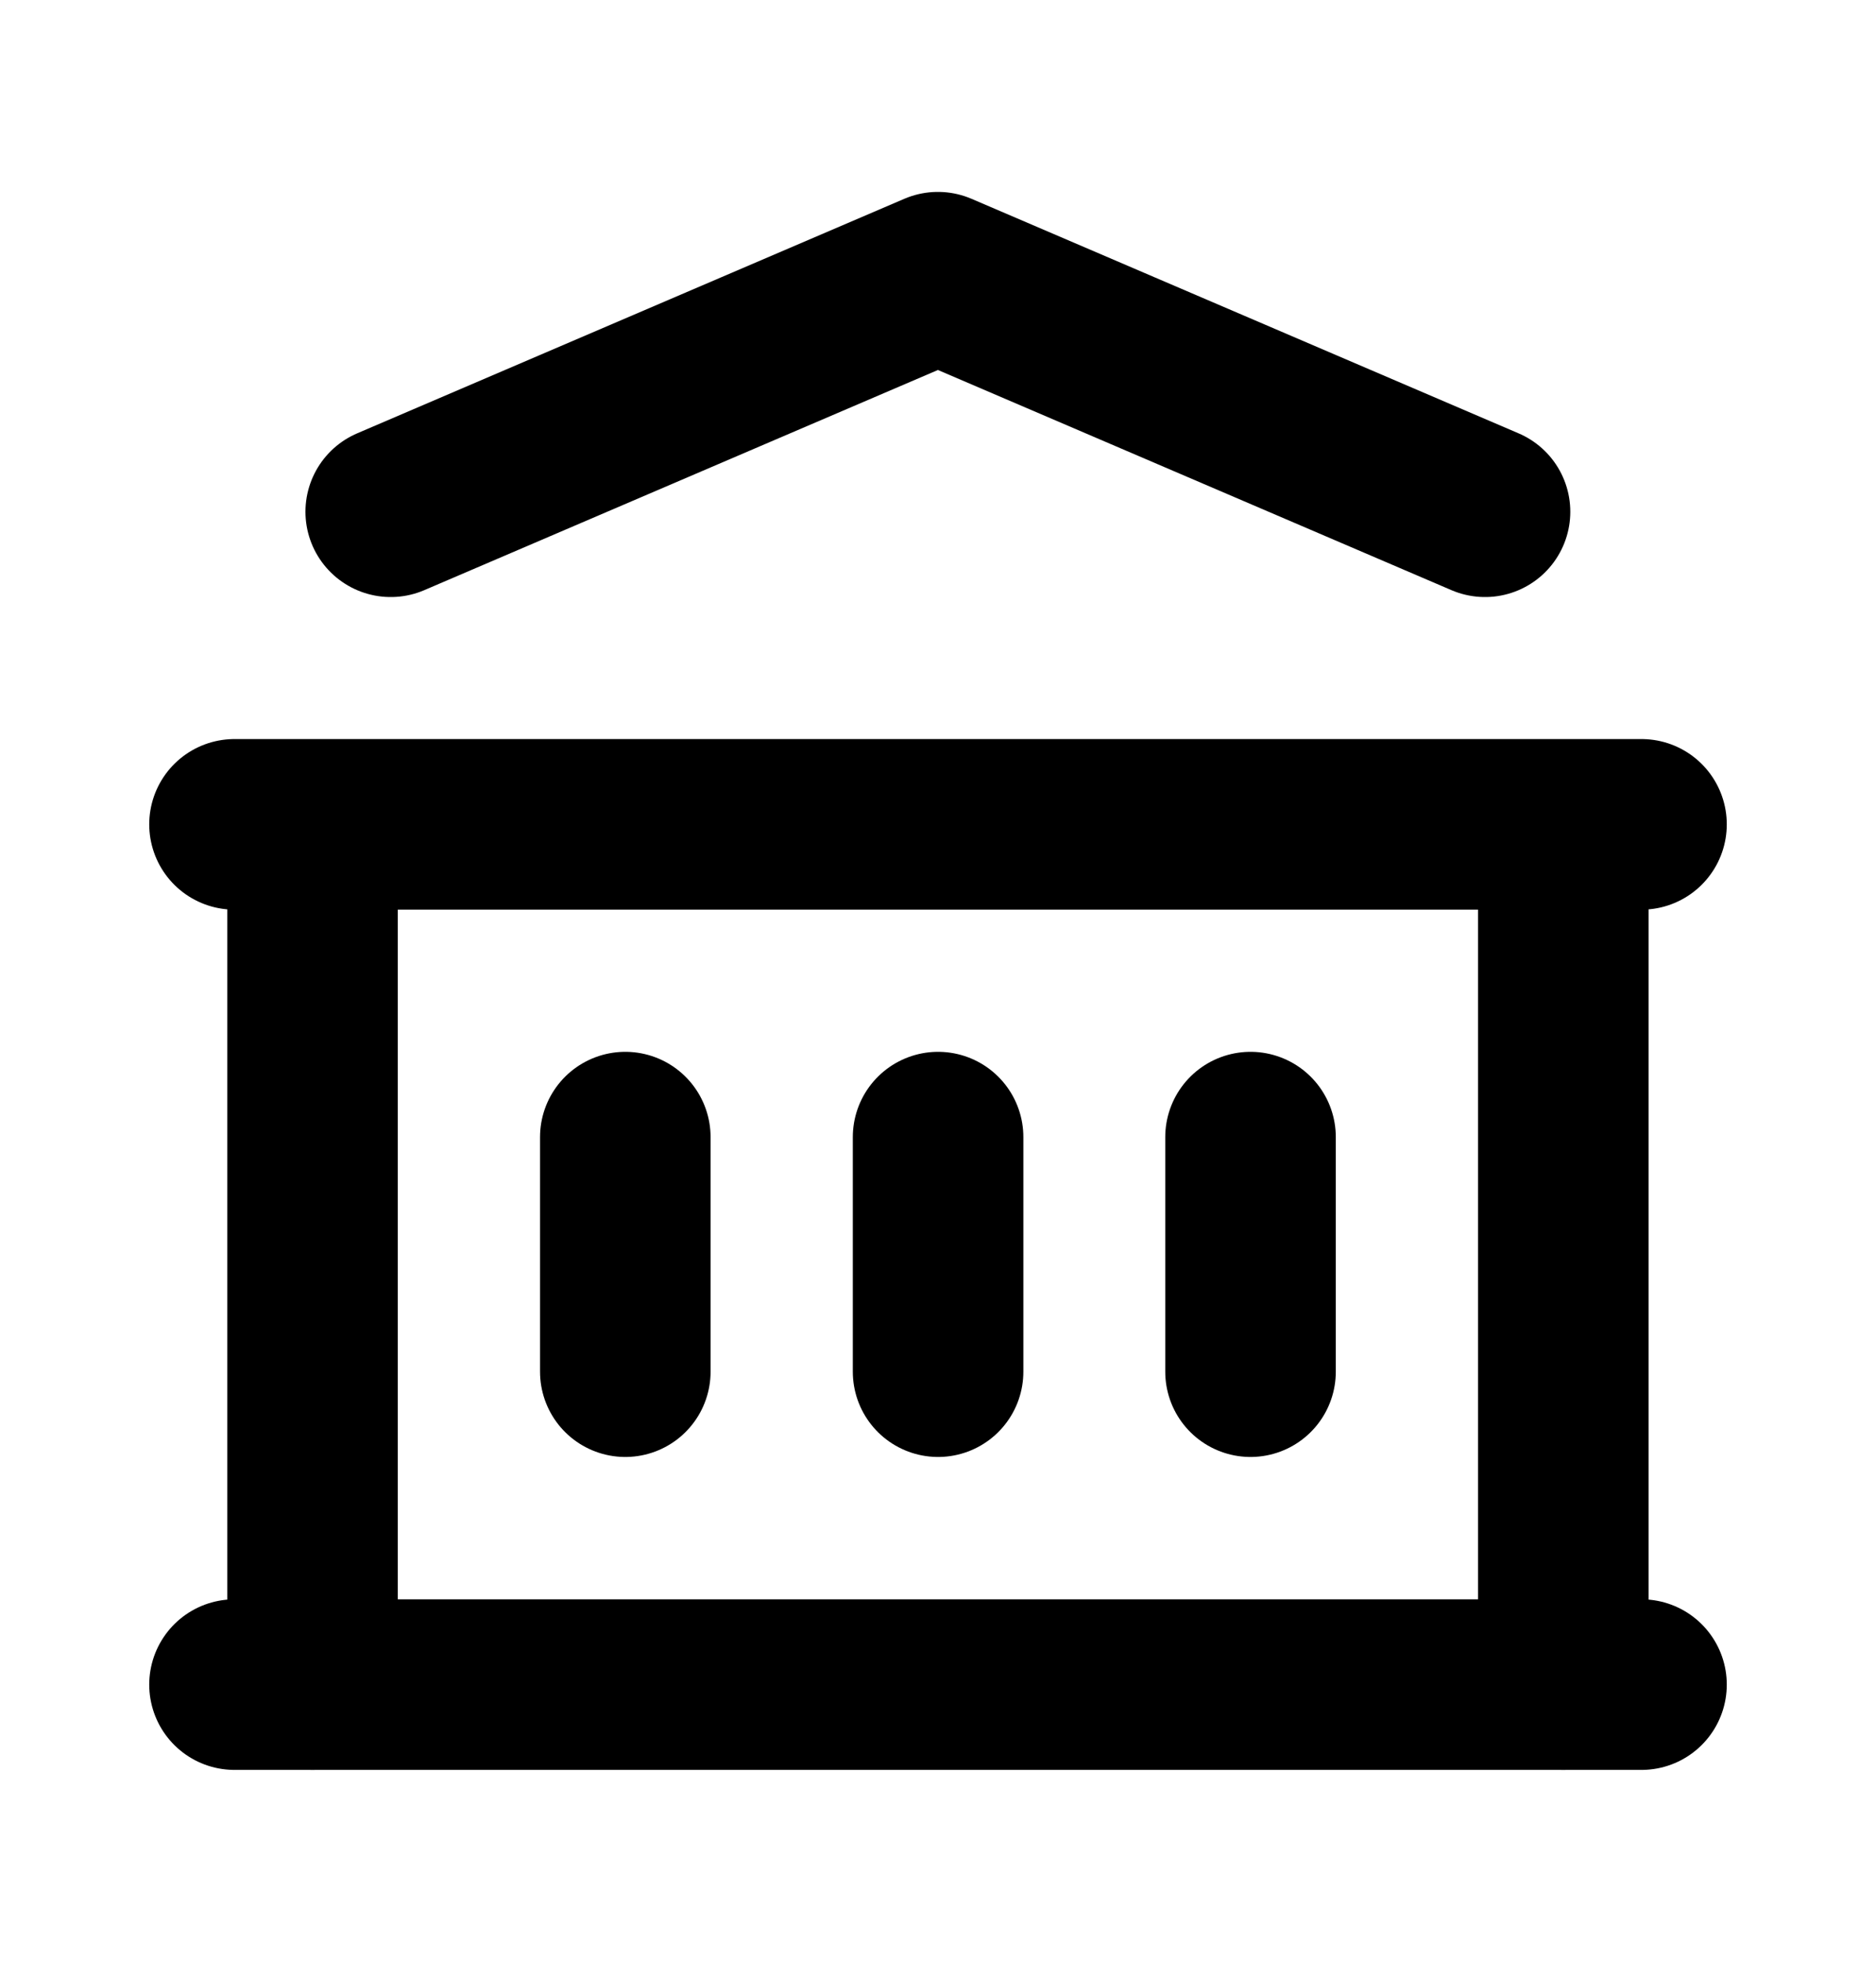
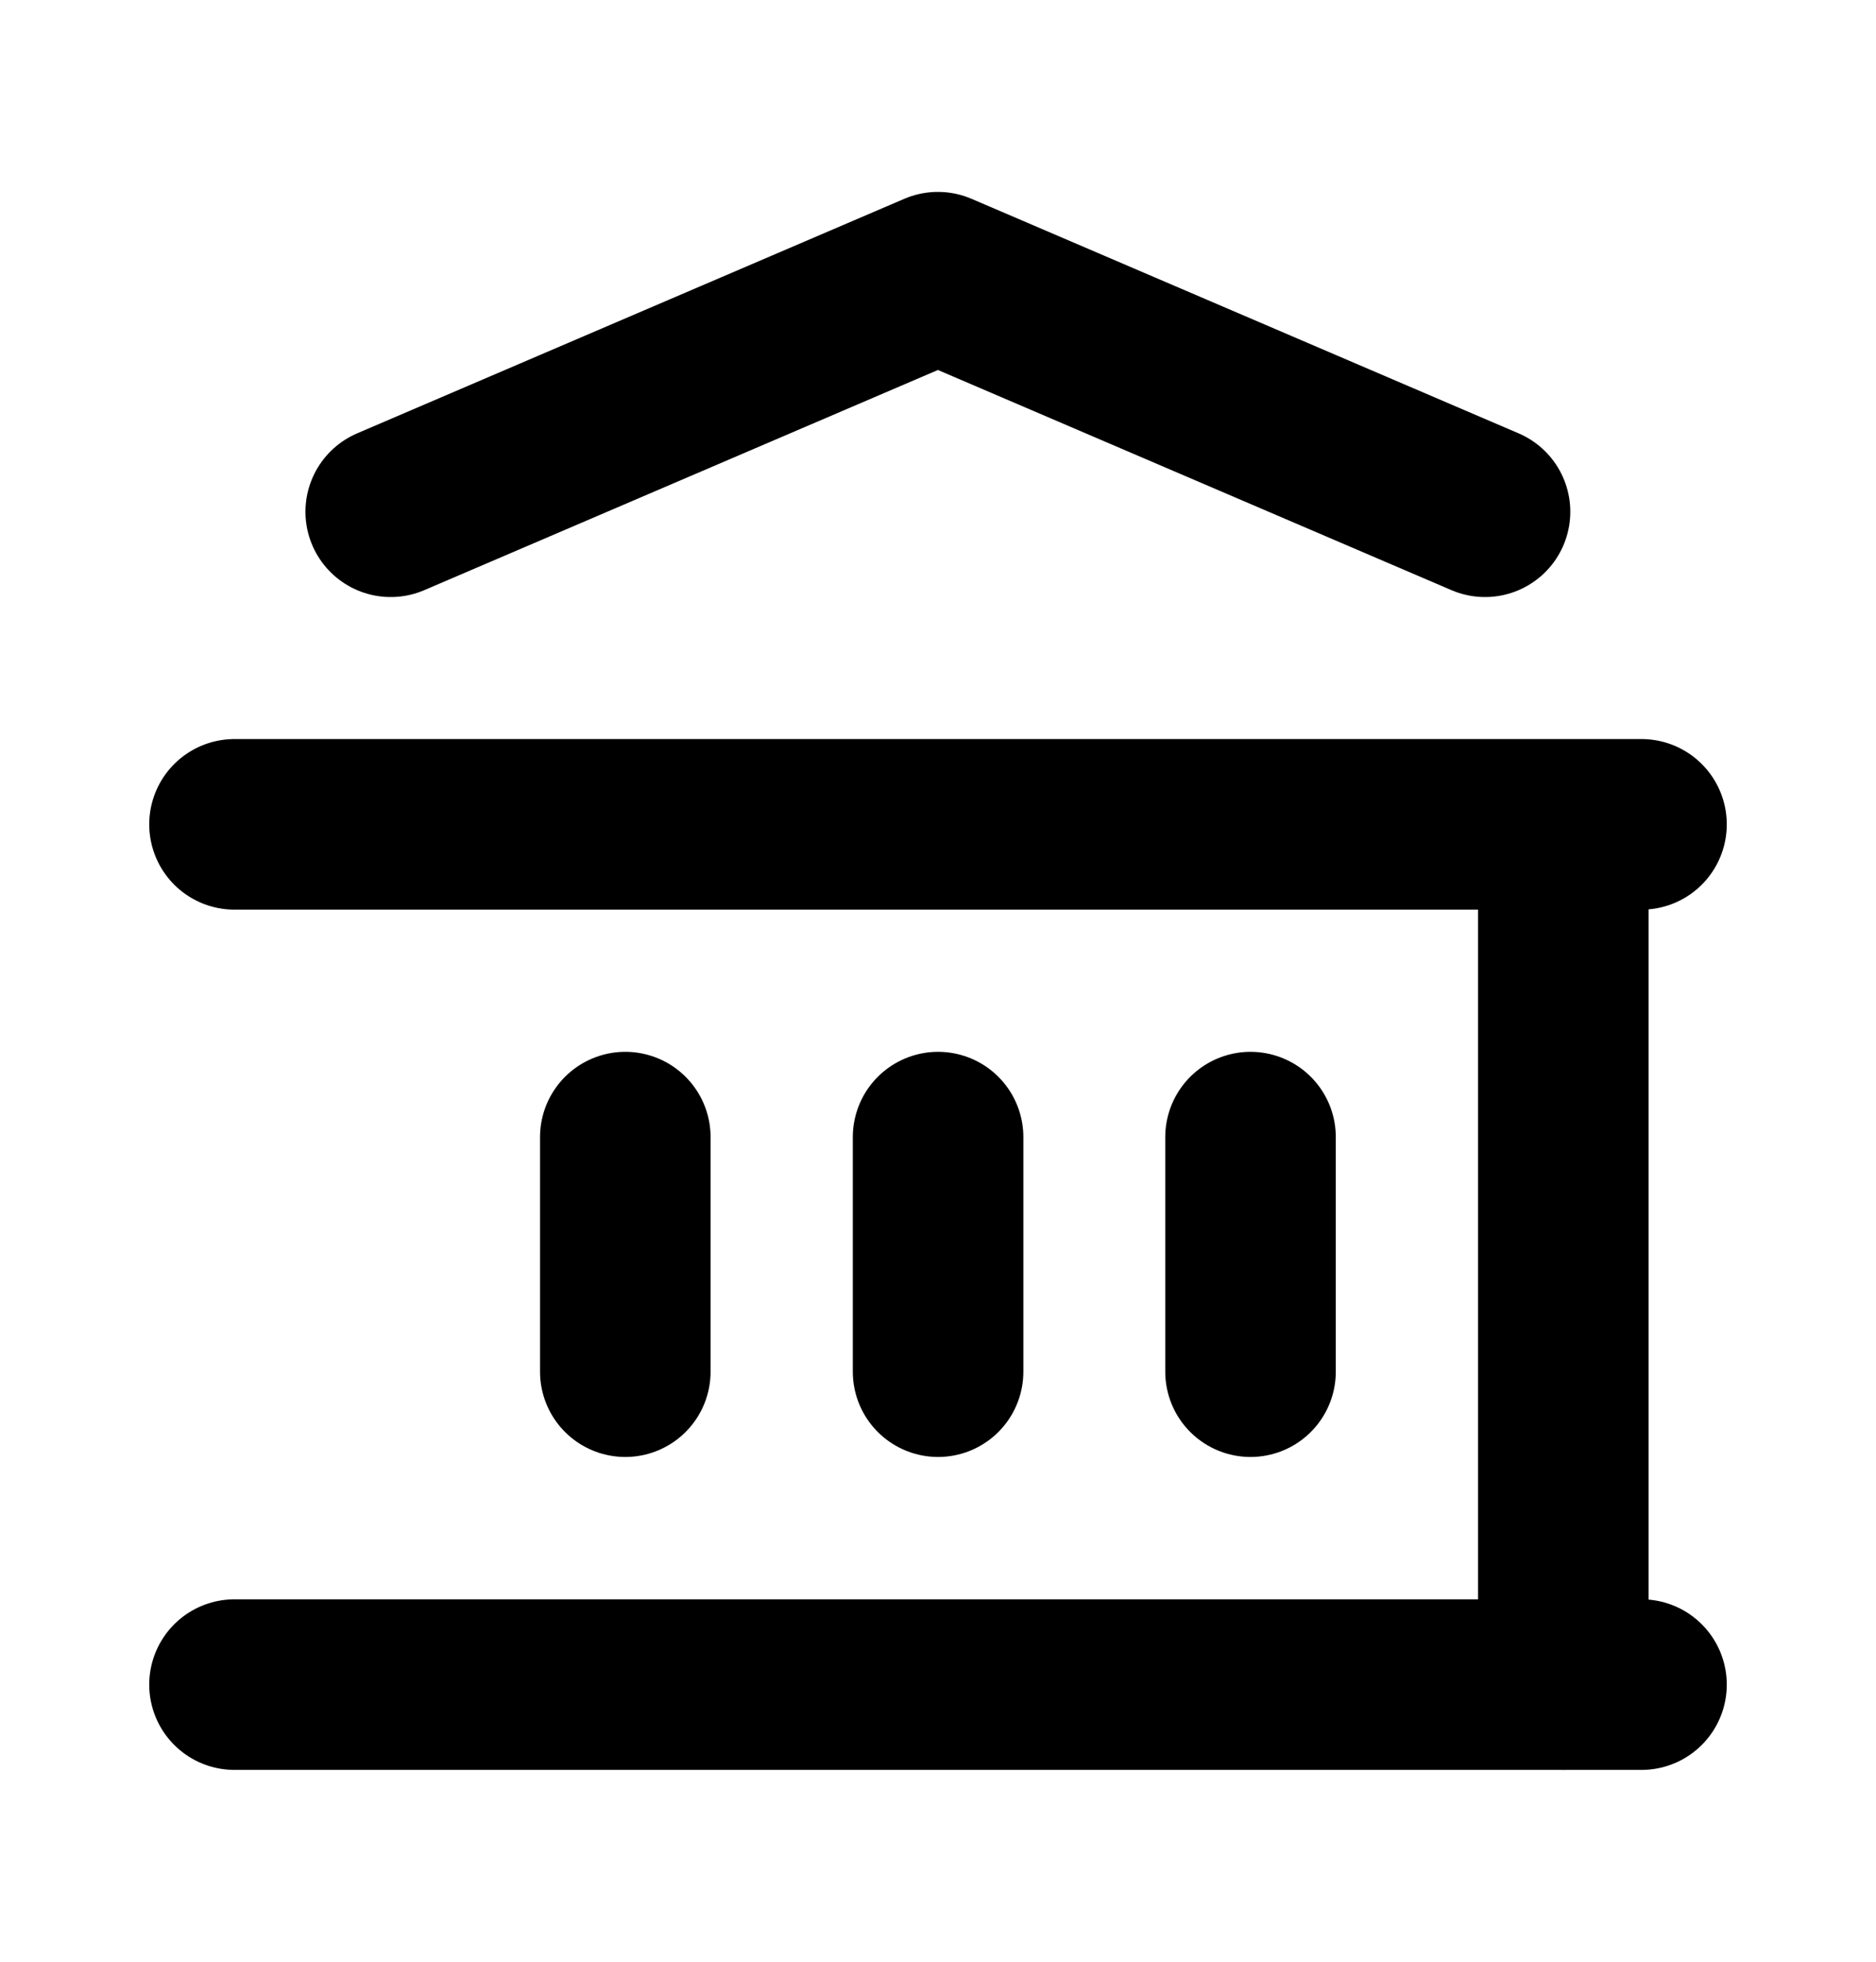
<svg xmlns="http://www.w3.org/2000/svg" width="22" height="23" viewBox="0 0 22 23" fill="none">
  <path d="M2.75 19.751H19.25" stroke="black" stroke-width="2" stroke-linecap="round" stroke-linejoin="round" />
  <path d="M2.75 9.665H19.25" stroke="black" stroke-width="2" stroke-linecap="round" stroke-linejoin="round" />
  <path d="M4.582 6L10.999 3.25L17.415 6" stroke="black" stroke-width="2" stroke-linecap="round" stroke-linejoin="round" />
-   <path d="M3.665 9.668V19.751" stroke="black" stroke-width="2" stroke-linecap="round" stroke-linejoin="round" />
  <path d="M18.333 9.668V19.751" stroke="black" stroke-width="2" stroke-linecap="round" stroke-linejoin="round" />
  <path d="M7.333 13.332V16.082" stroke="black" stroke-width="2" stroke-linecap="round" stroke-linejoin="round" />
  <path d="M11.001 13.332V16.082" stroke="black" stroke-width="2" stroke-linecap="round" stroke-linejoin="round" />
  <path d="M14.665 13.332V16.082" stroke="black" stroke-width="2" stroke-linecap="round" stroke-linejoin="round" />
</svg>